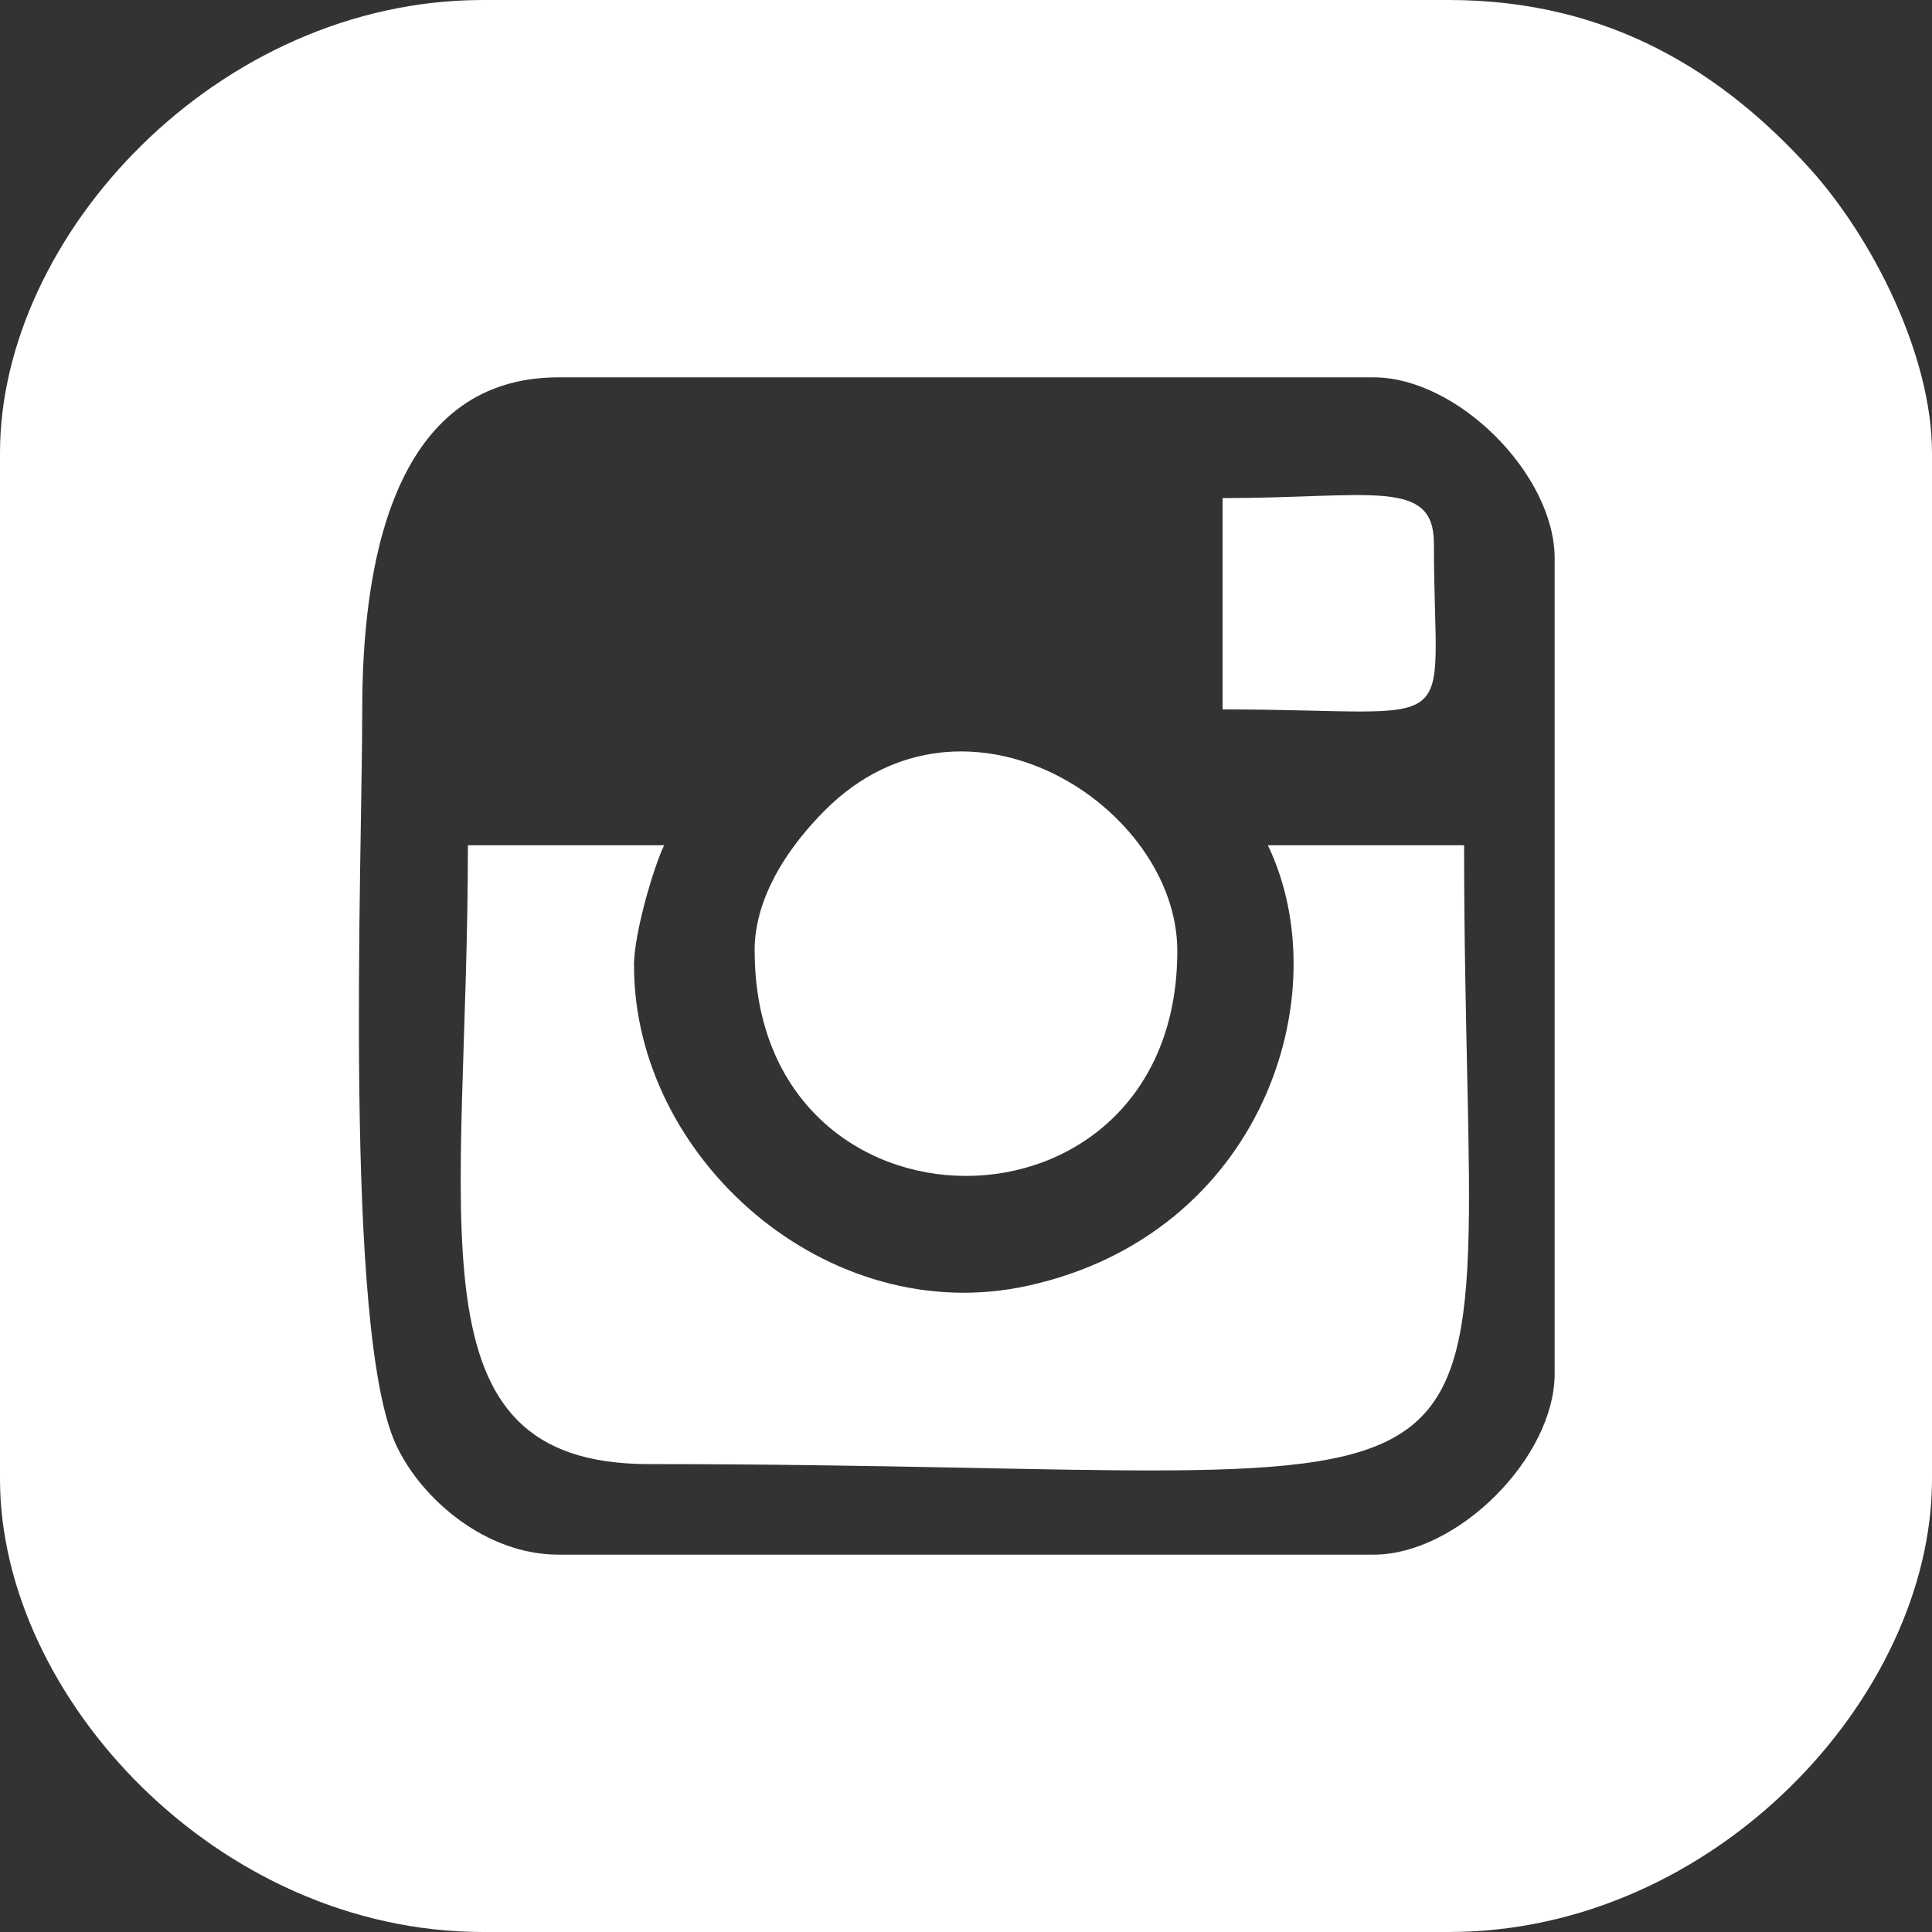
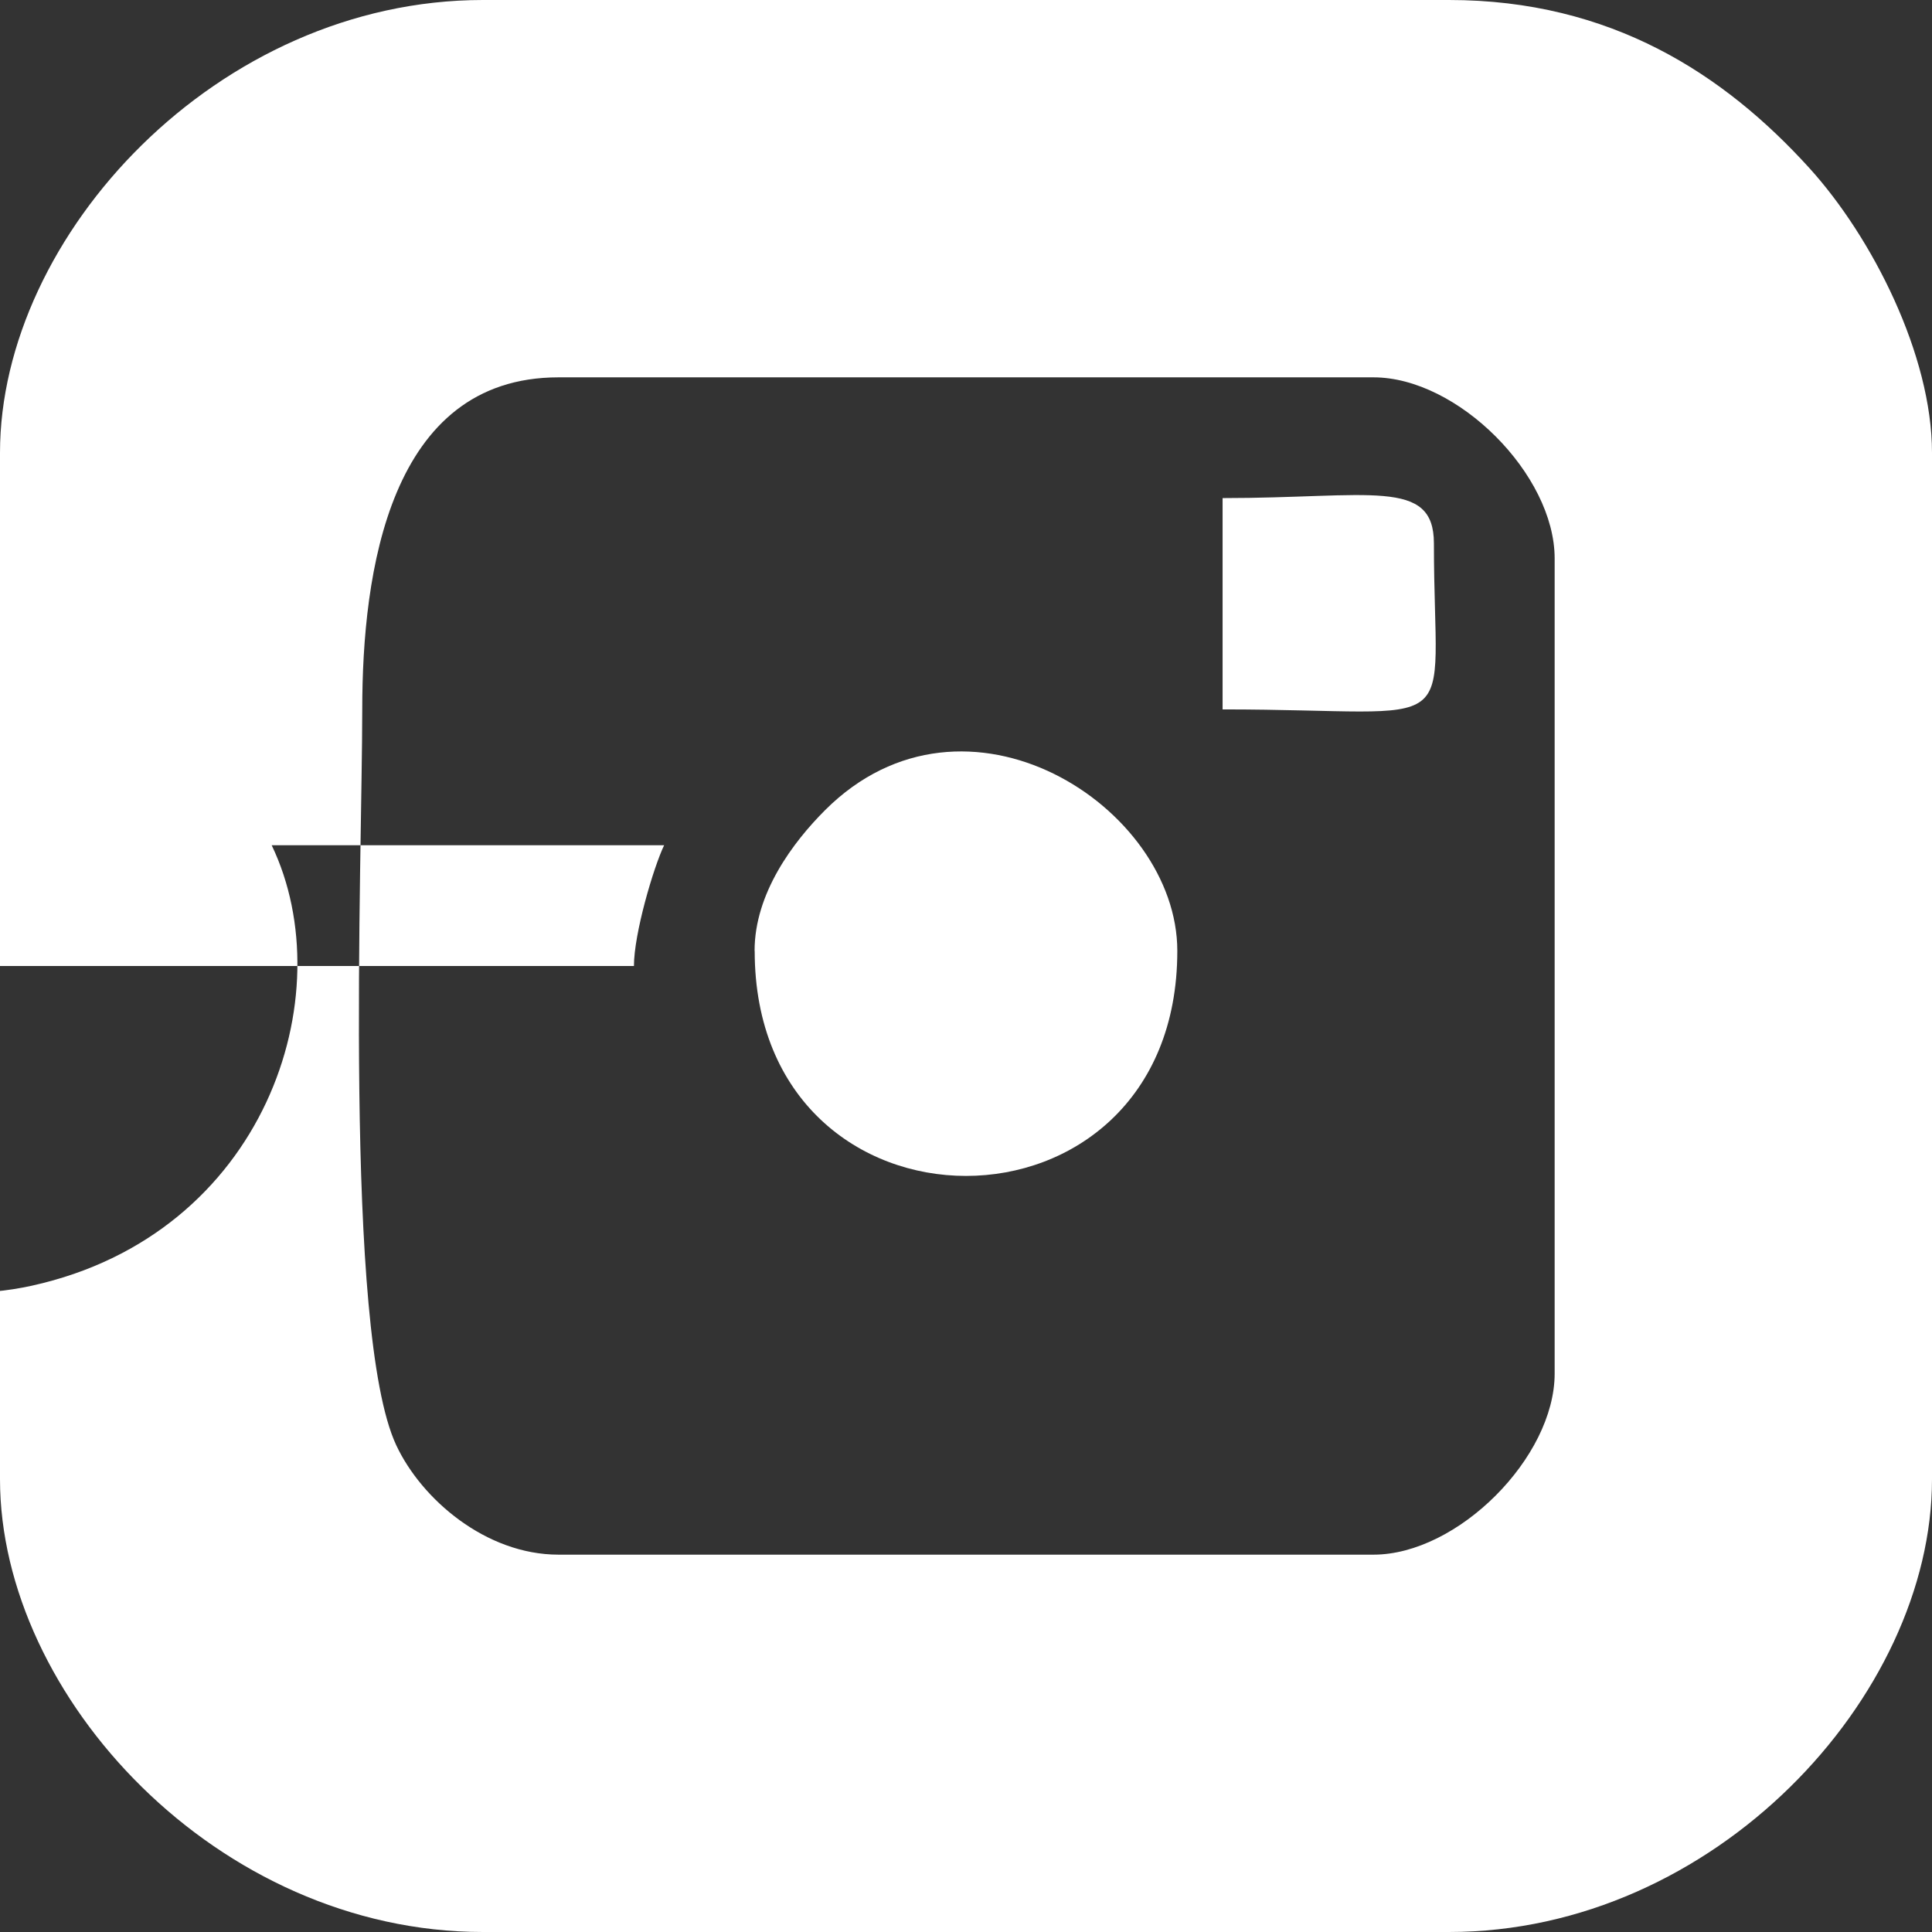
<svg xmlns="http://www.w3.org/2000/svg" xml:space="preserve" width="0.735in" height="0.735in" version="1.1" style="shape-rendering:geometricPrecision; text-rendering:geometricPrecision; image-rendering:optimizeQuality; fill-rule:evenodd; clip-rule:evenodd" viewBox="0 0 177.92 177.92">
  <rect x="0" y="0" width="177.92" height="177.92" fill="#333333" stroke="none" />
  <defs>
    <style type="text/css">
    .fil0 {fill:white}
   </style>
  </defs>
  <g id="text">
-     <path class="fil0" d="M33.36 65.33c0,-12.57 2.47,-30.58 18.07,-30.58l75.06 0c7.74,0 16.68,8.94 16.68,16.68l0 75.06c0,7.74 -8.94,16.68 -16.68,16.68l-75.06 0c-6.68,0 -12.61,-5.1 -14.94,-10.08 -4.89,-10.45 -3.13,-53.9 -3.13,-67.76zm79.23 0c22.76,0 19.46,3.07 19.46,-15.29 0,-6.06 -5.89,-4.17 -19.46,-4.17l0 19.46zm-43.09 22.24c0,27.63 38.92,27.63 38.92,0 0,-13.29 -19.5,-25.87 -32.43,-12.97 -2.97,2.97 -6.5,7.67 -6.5,12.97zm-11.12 1.39c0,-2.98 1.8,-9.08 2.78,-11.12l-18.07 0c0,34.93 -5.76,56.99 16.68,56.99 86.03,0 75.06,10.45 75.06,-56.99l-18.07 0c6.62,13.81 -0.6,35.82 -22.08,40.56 -18.53,4.09 -36.29,-11.78 -36.29,-29.44zm-58.38 -47.26l0 94.52c0,20.02 20.04,41.7 44.48,41.7l88.96 0c24.44,0 44.48,-21.68 44.48,-41.7l0 -94.52c0,-8.99 -5.5,-19.84 -11.3,-26.23 -7.84,-8.64 -18.27,-15.47 -33.18,-15.47l-88.96 0c-24.44,0 -44.48,21.68 -44.48,41.7z" />
+     <path class="fil0" d="M33.36 65.33c0,-12.57 2.47,-30.58 18.07,-30.58l75.06 0c7.74,0 16.68,8.94 16.68,16.68l0 75.06c0,7.74 -8.94,16.68 -16.68,16.68l-75.06 0c-6.68,0 -12.61,-5.1 -14.94,-10.08 -4.89,-10.45 -3.13,-53.9 -3.13,-67.76zm79.23 0c22.76,0 19.46,3.07 19.46,-15.29 0,-6.06 -5.89,-4.17 -19.46,-4.17l0 19.46zm-43.09 22.24c0,27.63 38.92,27.63 38.92,0 0,-13.29 -19.5,-25.87 -32.43,-12.97 -2.97,2.97 -6.5,7.67 -6.5,12.97zm-11.12 1.39c0,-2.98 1.8,-9.08 2.78,-11.12l-18.07 0l-18.07 0c6.62,13.81 -0.6,35.82 -22.08,40.56 -18.53,4.09 -36.29,-11.78 -36.29,-29.44zm-58.38 -47.26l0 94.52c0,20.02 20.04,41.7 44.48,41.7l88.96 0c24.44,0 44.48,-21.68 44.48,-41.7l0 -94.52c0,-8.99 -5.5,-19.84 -11.3,-26.23 -7.84,-8.64 -18.27,-15.47 -33.18,-15.47l-88.96 0c-24.44,0 -44.48,21.68 -44.48,41.7z" />
  </g>
</svg>